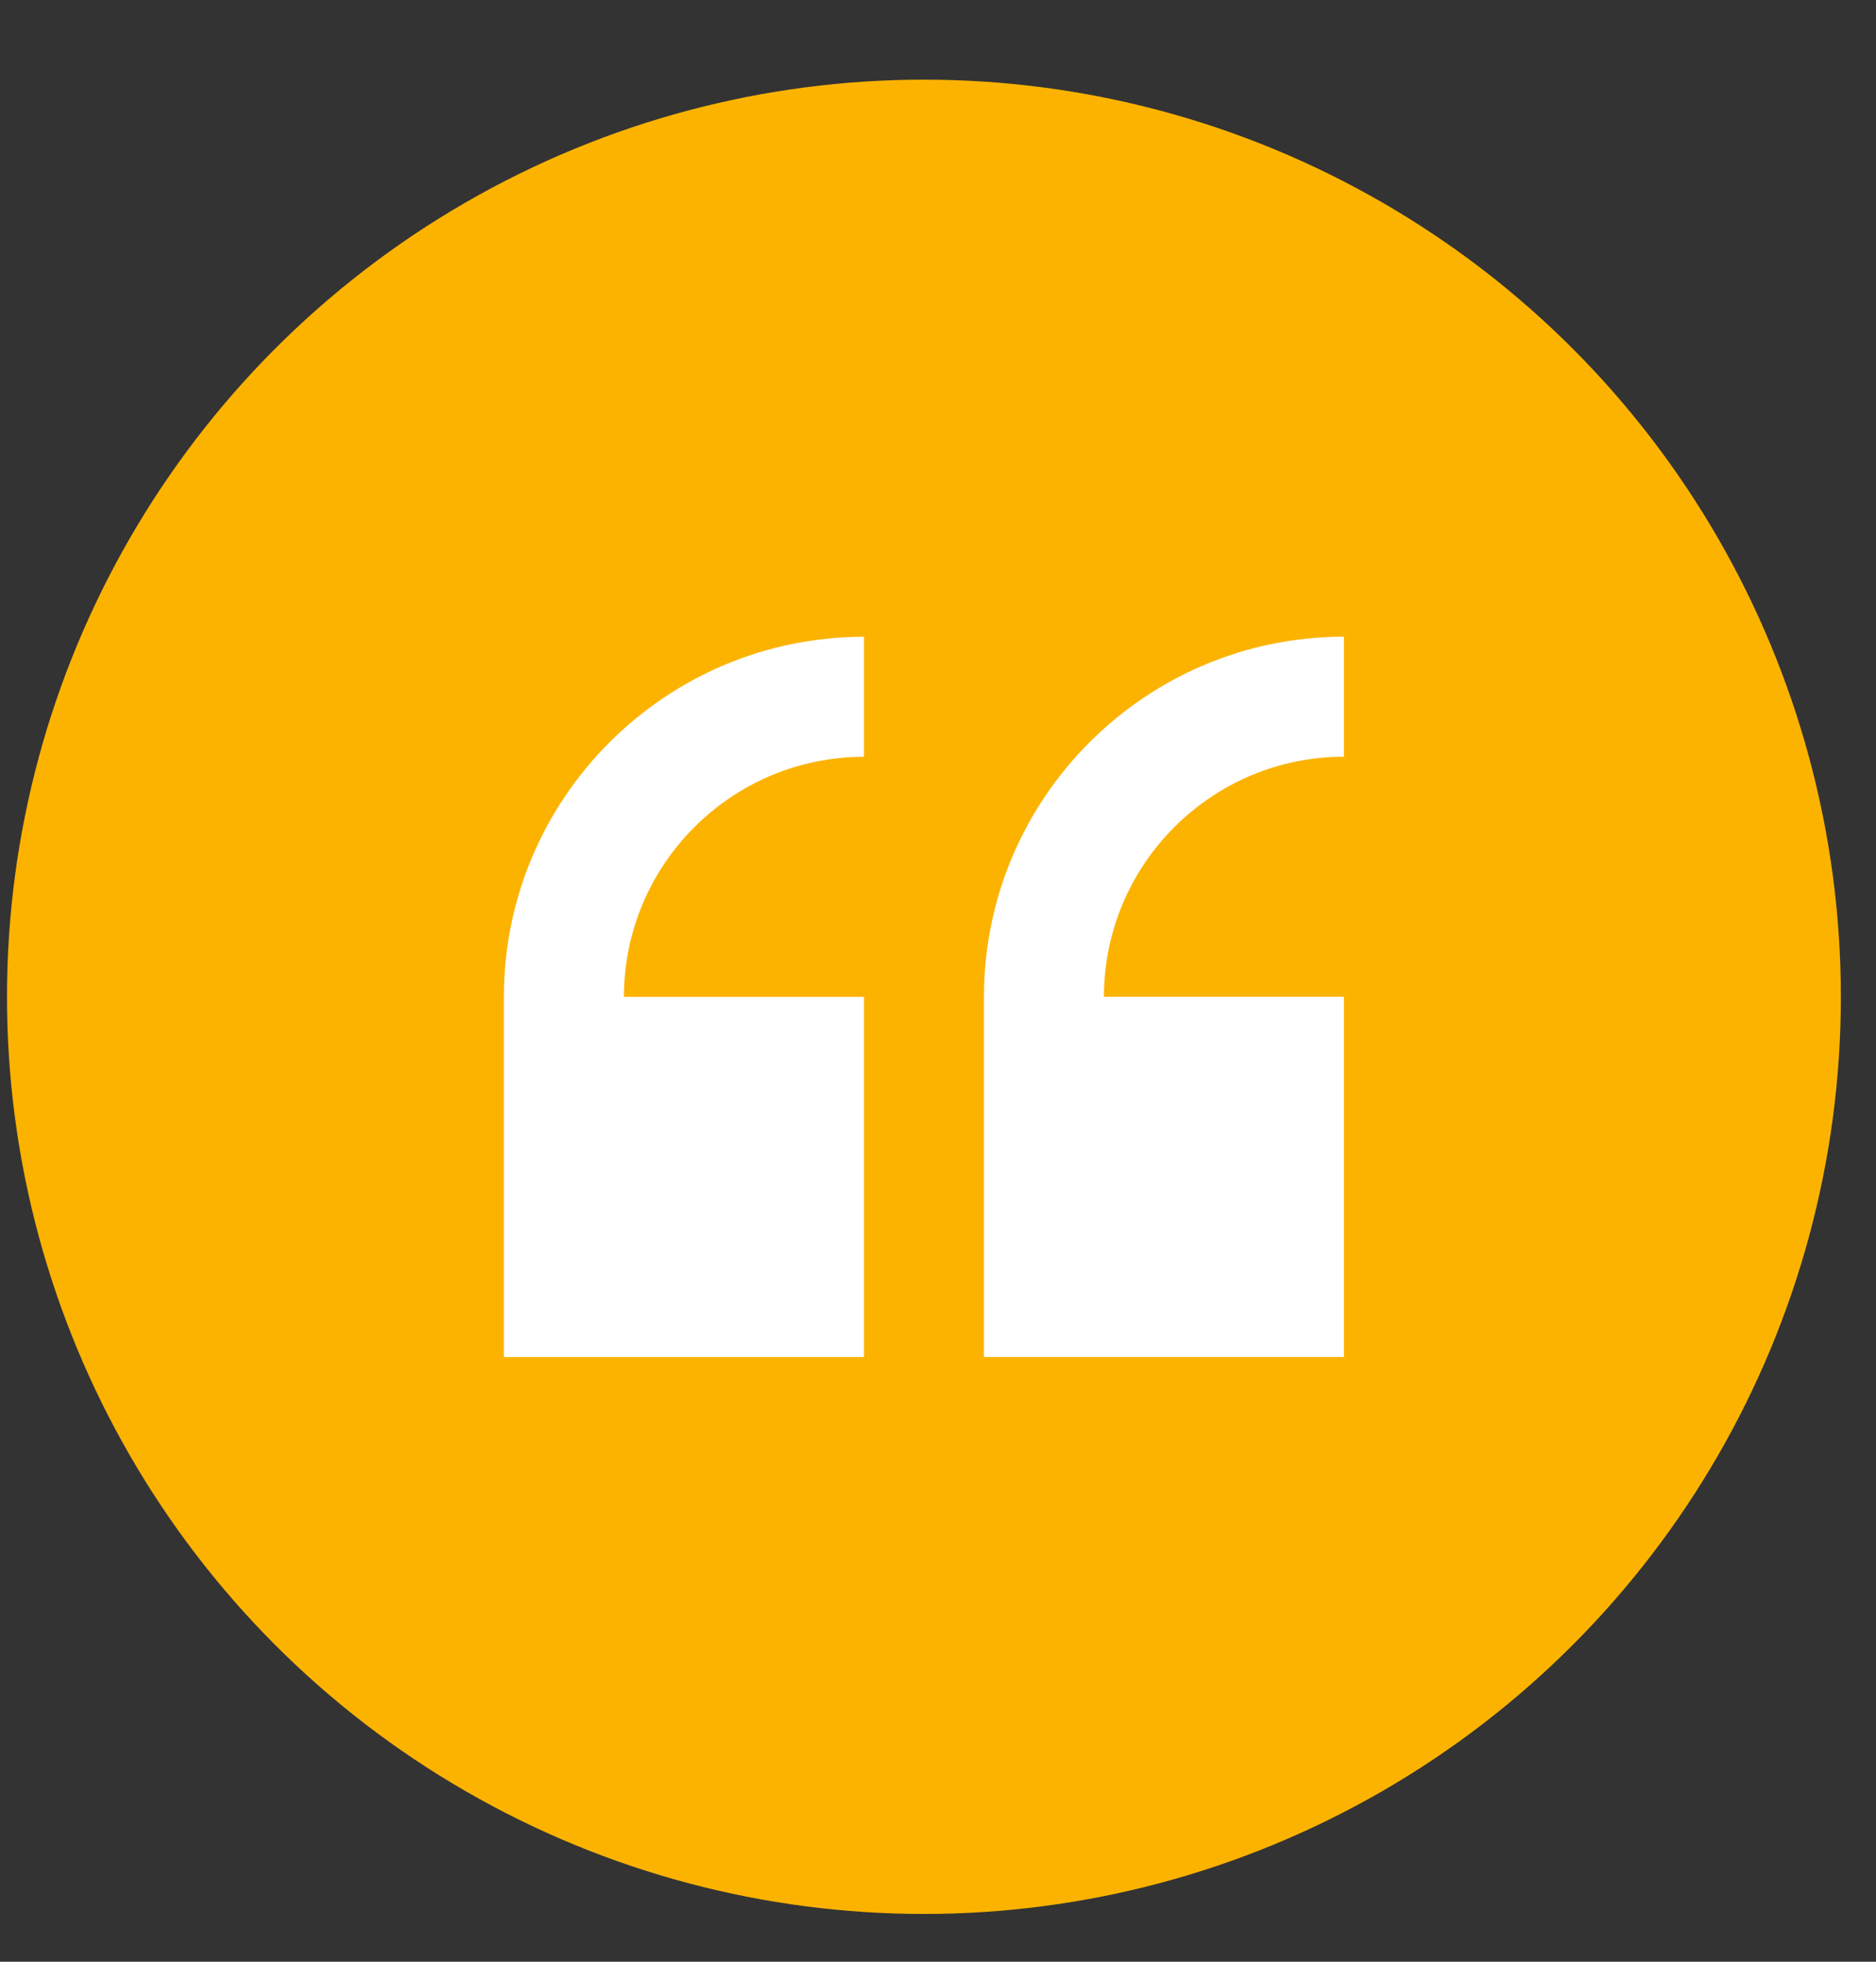
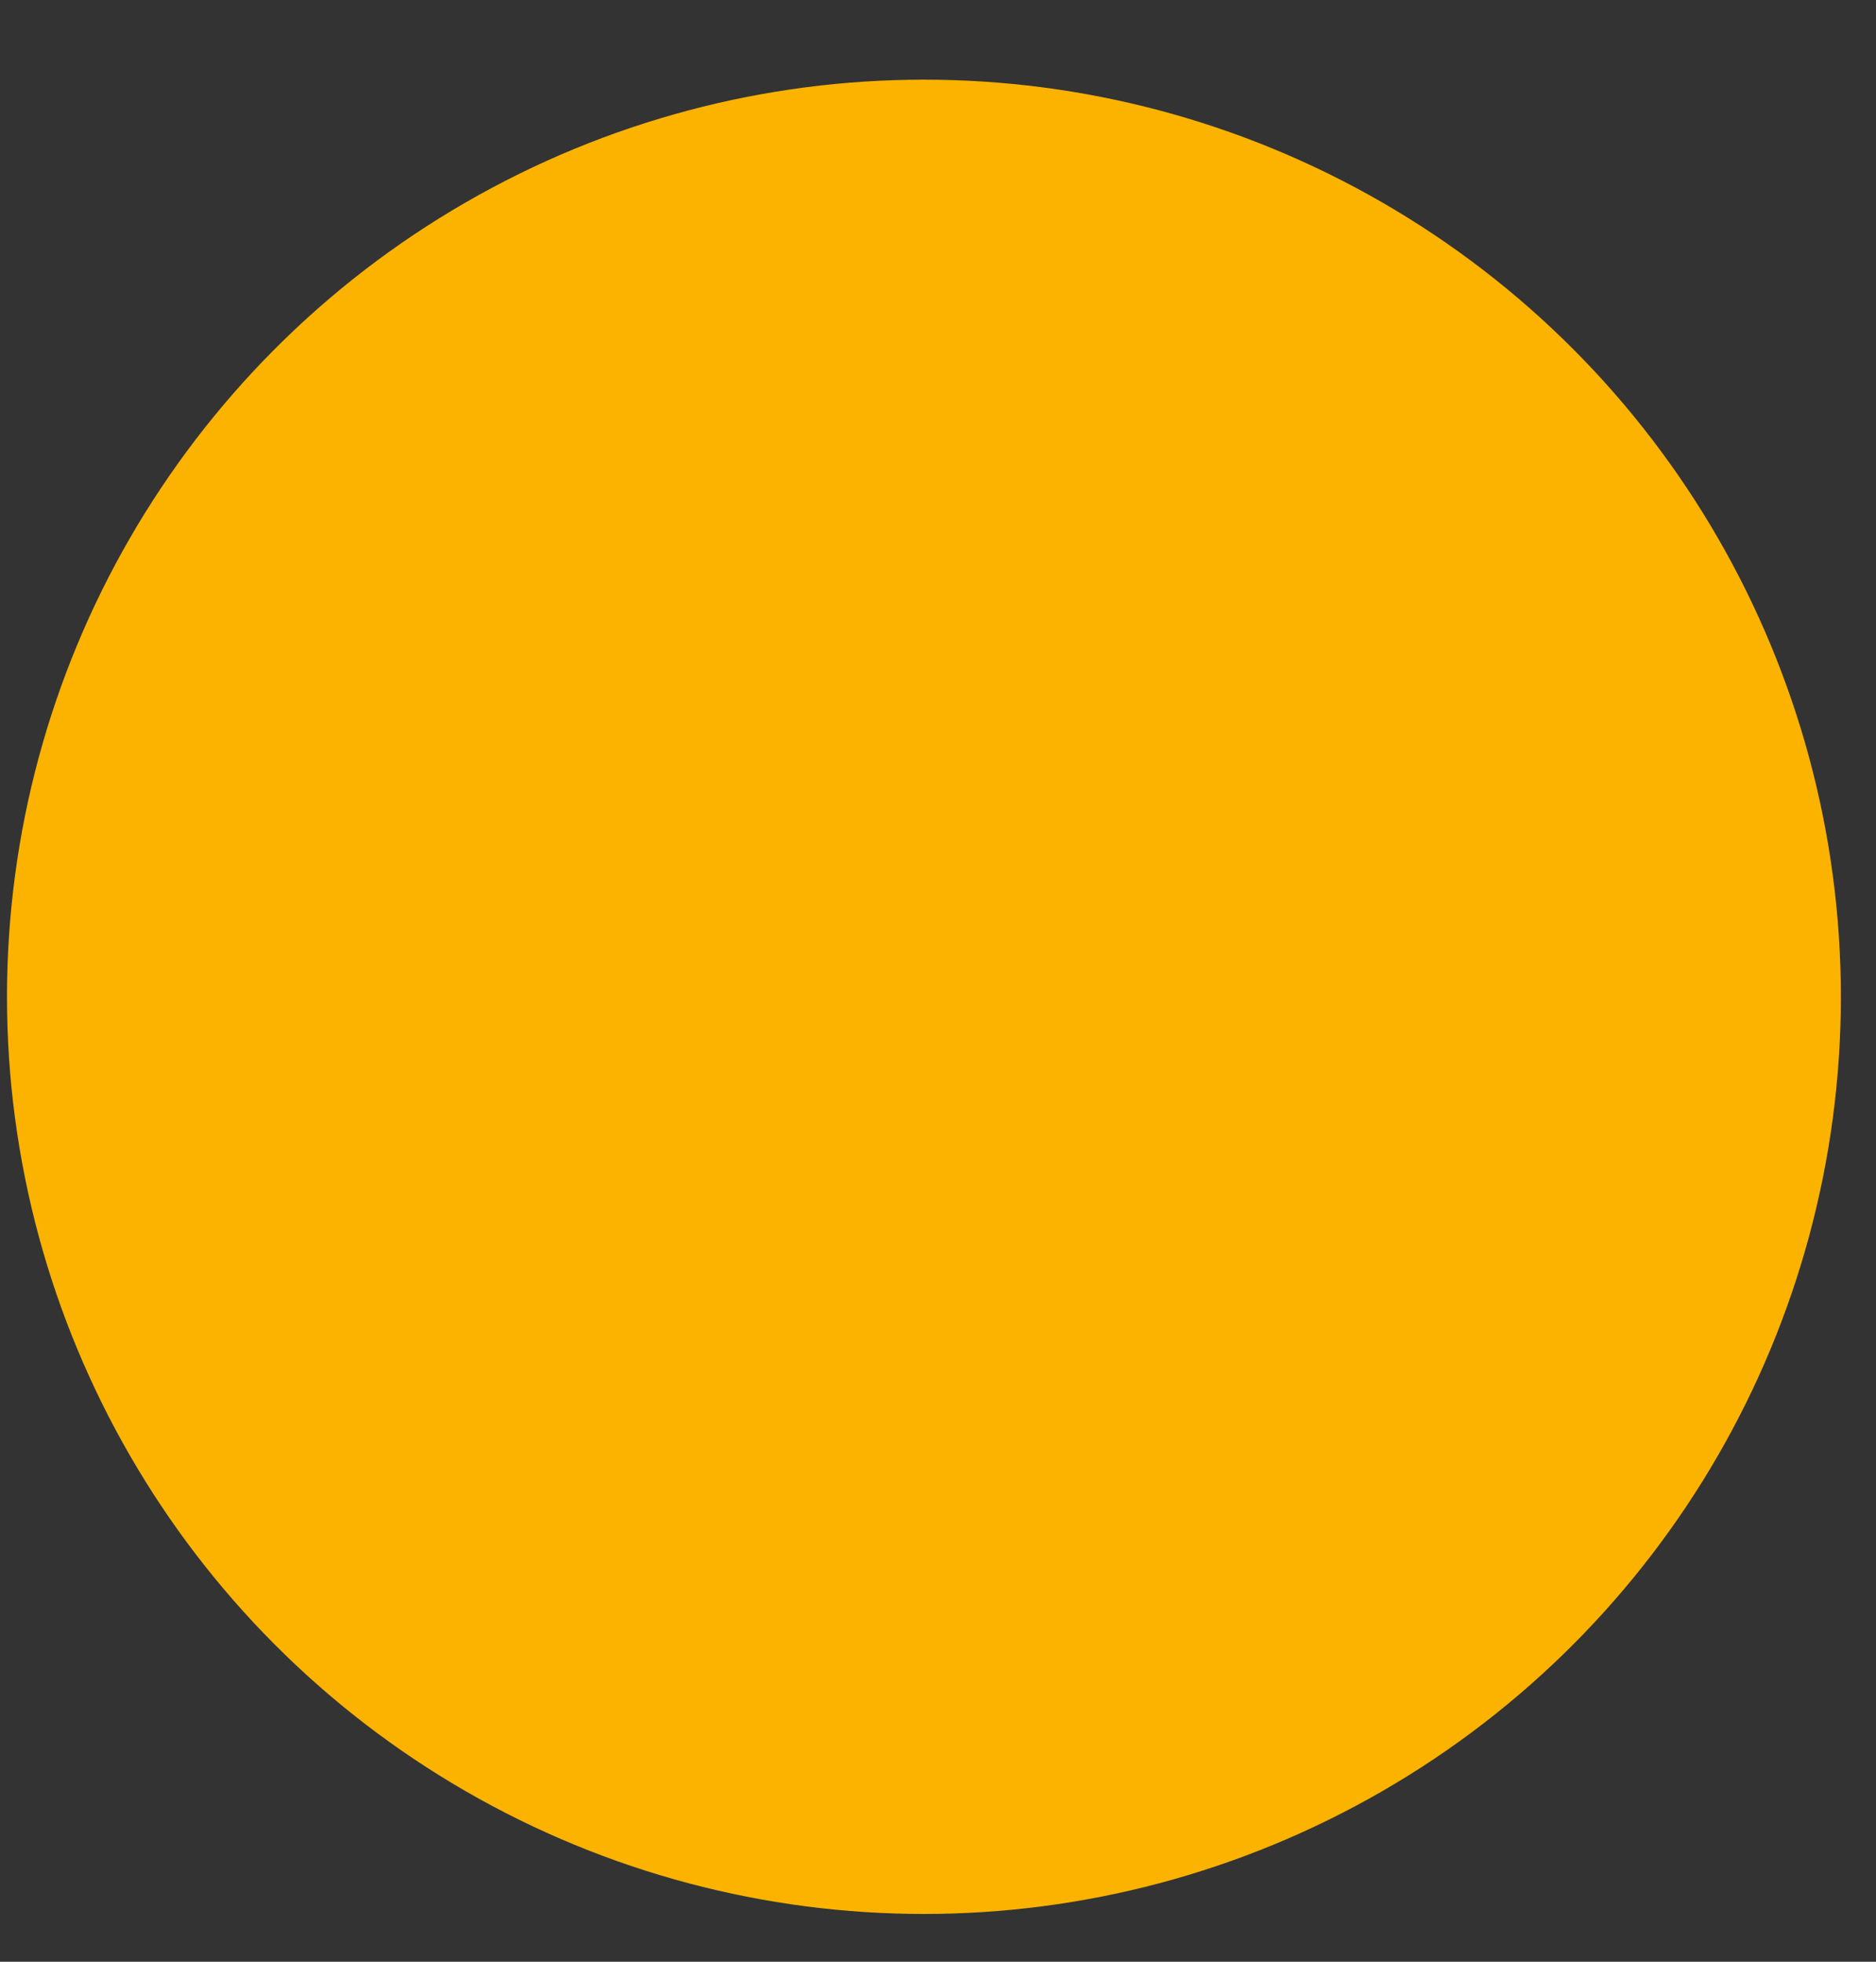
<svg xmlns="http://www.w3.org/2000/svg" width="22" height="23" viewBox="0 0 22 23" fill="none">
  <rect x="0" y="0" width="22" height="23" fill="#333333" stroke="none" />
  <circle cx="10.835" cy="11.687" r="10.753" fill="#FCB300" />
-   <path d="M5.909 11.688V15.911H10.132V11.688H7.317C7.317 10.136 8.579 8.873 10.132 8.873V7.466C7.803 7.466 5.909 9.36 5.909 11.688Z" fill="white" />
-   <path d="M15.761 8.872V7.465C13.433 7.465 11.539 9.359 11.539 11.687V15.91H15.761V11.687H12.946C12.946 10.135 14.209 8.872 15.761 8.872Z" fill="white" />
</svg>